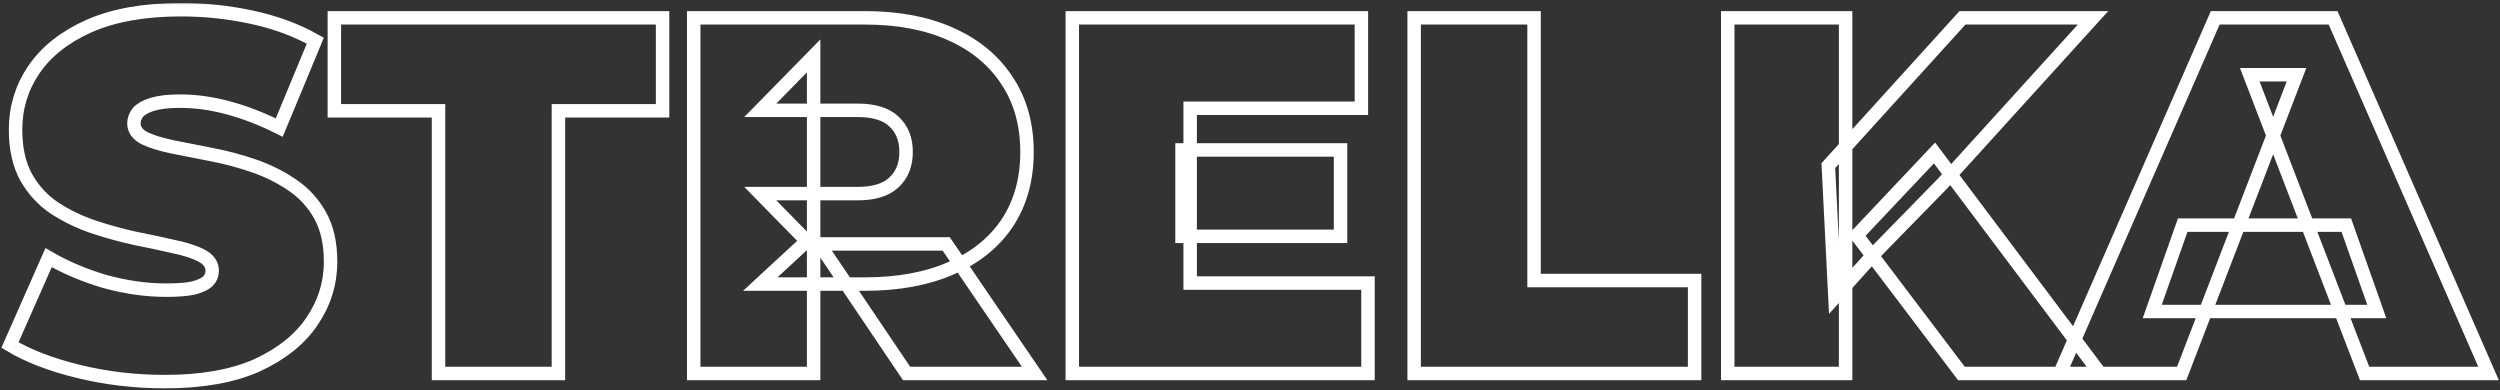
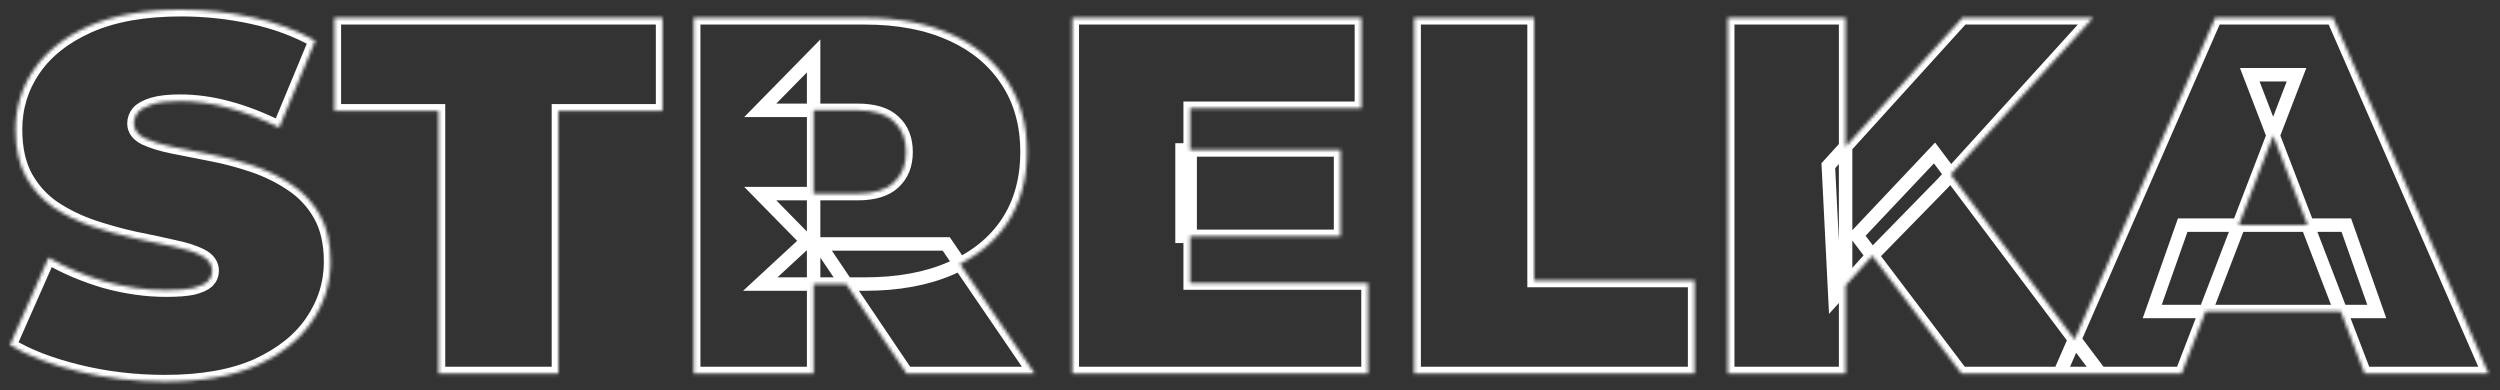
<svg xmlns="http://www.w3.org/2000/svg" width="743" height="116" viewBox="0 0 743 116" fill="none">
  <rect x="0" y="0" width="743" height="116" fill="#333333" stroke="none" />
  <mask id="path-1-outside-1_66_308" maskUnits="userSpaceOnUse" x="-0.037" y="0.884" width="743" height="115" fill="black">
-     <rect fill="white" x="-0.037" y="0.884" width="743" height="115" />
    <path d="M49.018 113.416C40.159 113.416 31.603 112.409 23.348 110.396C15.093 108.382 8.298 105.765 2.963 102.544L14.439 76.572C19.472 79.491 25.059 81.857 31.2 83.669C37.441 85.38 43.481 86.236 49.32 86.236C52.743 86.236 55.41 86.034 57.323 85.632C59.336 85.129 60.796 84.474 61.702 83.669C62.608 82.763 63.061 81.706 63.061 80.498C63.061 78.585 62.004 77.075 59.89 75.968C57.776 74.861 54.957 73.954 51.434 73.25C48.011 72.445 44.236 71.639 40.109 70.834C35.982 69.928 31.804 68.77 27.576 67.361C23.449 65.951 19.623 64.089 16.1 61.774C12.677 59.459 9.909 56.438 7.795 52.714C5.681 48.889 4.624 44.157 4.624 38.52C4.624 31.977 6.436 26.037 10.06 20.702C13.785 15.266 19.271 10.937 26.519 7.716C33.868 4.494 42.978 2.884 53.85 2.884C60.997 2.884 68.044 3.639 74.99 5.149C81.936 6.659 88.177 8.974 93.714 12.095L82.993 37.916C77.758 35.298 72.675 33.336 67.742 32.027C62.91 30.718 58.179 30.064 53.548 30.064C50.125 30.064 47.407 30.366 45.394 30.97C43.381 31.574 41.921 32.379 41.015 33.386C40.21 34.392 39.807 35.5 39.807 36.708C39.807 38.52 40.864 39.98 42.978 41.087C45.092 42.093 47.86 42.949 51.283 43.654C54.806 44.358 58.632 45.114 62.759 45.919C66.987 46.724 71.165 47.831 75.292 49.241C79.419 50.65 83.194 52.513 86.617 54.828C90.14 57.143 92.959 60.163 95.073 63.888C97.187 67.612 98.244 72.243 98.244 77.78C98.244 84.222 96.382 90.162 92.657 95.598C89.033 100.933 83.597 105.262 76.349 108.584C69.101 111.805 59.991 113.416 49.018 113.416ZM130.325 111V32.933H99.371V5.3H196.917V32.933H165.962V111H130.325ZM206.172 111V5.3H257.059C266.925 5.3 275.431 6.91 282.578 10.132C289.826 13.353 295.413 17.984 299.339 24.024C303.265 29.963 305.228 37.01 305.228 45.164C305.228 53.318 303.265 60.364 299.339 66.304C295.413 72.142 289.826 76.622 282.578 79.743C275.431 82.864 266.925 84.424 257.059 84.424H225.953L241.808 69.777V111H206.172ZM269.441 111L243.469 72.495H281.219L307.493 111H269.441ZM241.808 73.703L225.953 57.546H254.794C259.727 57.546 263.351 56.438 265.666 54.224C268.082 52.009 269.29 48.989 269.29 45.164C269.29 41.339 268.082 38.319 265.666 36.104C263.351 33.889 259.727 32.782 254.794 32.782H225.953L241.808 16.625V73.703ZM351.301 44.56H398.413V70.23H351.301V44.56ZM353.717 84.122H406.567V111H318.685V5.3H404.604V32.178H353.717V84.122ZM420.286 111V5.3H455.922V83.367H503.638V111H420.286ZM545.342 88.35L543.379 49.241L583.243 5.3H622.05L577.354 54.526L557.573 74.76L545.342 88.35ZM513.481 111V5.3H548.513V111H513.481ZM582.941 111L551.835 69.928L574.938 45.466L624.164 111H582.941ZM612.158 111L658.364 5.3H693.396L739.602 111H702.758L668.632 22.212H682.524L648.398 111H612.158ZM639.64 92.578L648.7 66.908H697.322L706.382 92.578H639.64Z" />
  </mask>
-   <path d="M49.018 113.416C40.159 113.416 31.603 112.409 23.348 110.396C15.093 108.382 8.298 105.765 2.963 102.544L14.439 76.572C19.472 79.491 25.059 81.857 31.2 83.669C37.441 85.38 43.481 86.236 49.32 86.236C52.743 86.236 55.41 86.034 57.323 85.632C59.336 85.129 60.796 84.474 61.702 83.669C62.608 82.763 63.061 81.706 63.061 80.498C63.061 78.585 62.004 77.075 59.89 75.968C57.776 74.861 54.957 73.954 51.434 73.25C48.011 72.445 44.236 71.639 40.109 70.834C35.982 69.928 31.804 68.77 27.576 67.361C23.449 65.951 19.623 64.089 16.1 61.774C12.677 59.459 9.909 56.438 7.795 52.714C5.681 48.889 4.624 44.157 4.624 38.52C4.624 31.977 6.436 26.037 10.06 20.702C13.785 15.266 19.271 10.937 26.519 7.716C33.868 4.494 42.978 2.884 53.85 2.884C60.997 2.884 68.044 3.639 74.99 5.149C81.936 6.659 88.177 8.974 93.714 12.095L82.993 37.916C77.758 35.298 72.675 33.336 67.742 32.027C62.91 30.718 58.179 30.064 53.548 30.064C50.125 30.064 47.407 30.366 45.394 30.97C43.381 31.574 41.921 32.379 41.015 33.386C40.21 34.392 39.807 35.5 39.807 36.708C39.807 38.52 40.864 39.98 42.978 41.087C45.092 42.093 47.86 42.949 51.283 43.654C54.806 44.358 58.632 45.114 62.759 45.919C66.987 46.724 71.165 47.831 75.292 49.241C79.419 50.65 83.194 52.513 86.617 54.828C90.14 57.143 92.959 60.163 95.073 63.888C97.187 67.612 98.244 72.243 98.244 77.78C98.244 84.222 96.382 90.162 92.657 95.598C89.033 100.933 83.597 105.262 76.349 108.584C69.101 111.805 59.991 113.416 49.018 113.416ZM130.325 111V32.933H99.371V5.3H196.917V32.933H165.962V111H130.325ZM206.172 111V5.3H257.059C266.925 5.3 275.431 6.91 282.578 10.132C289.826 13.353 295.413 17.984 299.339 24.024C303.265 29.963 305.228 37.01 305.228 45.164C305.228 53.318 303.265 60.364 299.339 66.304C295.413 72.142 289.826 76.622 282.578 79.743C275.431 82.864 266.925 84.424 257.059 84.424H225.953L241.808 69.777V111H206.172ZM269.441 111L243.469 72.495H281.219L307.493 111H269.441ZM241.808 73.703L225.953 57.546H254.794C259.727 57.546 263.351 56.438 265.666 54.224C268.082 52.009 269.29 48.989 269.29 45.164C269.29 41.339 268.082 38.319 265.666 36.104C263.351 33.889 259.727 32.782 254.794 32.782H225.953L241.808 16.625V73.703ZM351.301 44.56H398.413V70.23H351.301V44.56ZM353.717 84.122H406.567V111H318.685V5.3H404.604V32.178H353.717V84.122ZM420.286 111V5.3H455.922V83.367H503.638V111H420.286ZM545.342 88.35L543.379 49.241L583.243 5.3H622.05L577.354 54.526L557.573 74.76L545.342 88.35ZM513.481 111V5.3H548.513V111H513.481ZM582.941 111L551.835 69.928L574.938 45.466L624.164 111H582.941ZM612.158 111L658.364 5.3H693.396L739.602 111H702.758L668.632 22.212H682.524L648.398 111H612.158ZM639.64 92.578L648.7 66.908H697.322L706.382 92.578H639.64Z" stroke="white" stroke-width="4" mask="url(#path-1-outside-1_66_308)" />
+   <path d="M49.018 113.416C40.159 113.416 31.603 112.409 23.348 110.396C15.093 108.382 8.298 105.765 2.963 102.544L14.439 76.572C19.472 79.491 25.059 81.857 31.2 83.669C37.441 85.38 43.481 86.236 49.32 86.236C52.743 86.236 55.41 86.034 57.323 85.632C59.336 85.129 60.796 84.474 61.702 83.669C62.608 82.763 63.061 81.706 63.061 80.498C63.061 78.585 62.004 77.075 59.89 75.968C57.776 74.861 54.957 73.954 51.434 73.25C48.011 72.445 44.236 71.639 40.109 70.834C35.982 69.928 31.804 68.77 27.576 67.361C23.449 65.951 19.623 64.089 16.1 61.774C12.677 59.459 9.909 56.438 7.795 52.714C5.681 48.889 4.624 44.157 4.624 38.52C4.624 31.977 6.436 26.037 10.06 20.702C13.785 15.266 19.271 10.937 26.519 7.716C33.868 4.494 42.978 2.884 53.85 2.884C60.997 2.884 68.044 3.639 74.99 5.149C81.936 6.659 88.177 8.974 93.714 12.095L82.993 37.916C77.758 35.298 72.675 33.336 67.742 32.027C62.91 30.718 58.179 30.064 53.548 30.064C50.125 30.064 47.407 30.366 45.394 30.97C43.381 31.574 41.921 32.379 41.015 33.386C40.21 34.392 39.807 35.5 39.807 36.708C39.807 38.52 40.864 39.98 42.978 41.087C45.092 42.093 47.86 42.949 51.283 43.654C54.806 44.358 58.632 45.114 62.759 45.919C66.987 46.724 71.165 47.831 75.292 49.241C79.419 50.65 83.194 52.513 86.617 54.828C90.14 57.143 92.959 60.163 95.073 63.888C97.187 67.612 98.244 72.243 98.244 77.78C98.244 84.222 96.382 90.162 92.657 95.598C89.033 100.933 83.597 105.262 76.349 108.584C69.101 111.805 59.991 113.416 49.018 113.416ZM130.325 111V32.933H99.371V5.3H196.917V32.933H165.962V111H130.325ZM206.172 111V5.3H257.059C266.925 5.3 275.431 6.91 282.578 10.132C289.826 13.353 295.413 17.984 299.339 24.024C303.265 29.963 305.228 37.01 305.228 45.164C305.228 53.318 303.265 60.364 299.339 66.304C295.413 72.142 289.826 76.622 282.578 79.743C275.431 82.864 266.925 84.424 257.059 84.424H225.953L241.808 69.777V111H206.172ZM269.441 111L243.469 72.495H281.219L307.493 111H269.441ZM241.808 73.703L225.953 57.546H254.794C259.727 57.546 263.351 56.438 265.666 54.224C268.082 52.009 269.29 48.989 269.29 45.164C269.29 41.339 268.082 38.319 265.666 36.104C263.351 33.889 259.727 32.782 254.794 32.782H225.953L241.808 16.625ZM351.301 44.56H398.413V70.23H351.301V44.56ZM353.717 84.122H406.567V111H318.685V5.3H404.604V32.178H353.717V84.122ZM420.286 111V5.3H455.922V83.367H503.638V111H420.286ZM545.342 88.35L543.379 49.241L583.243 5.3H622.05L577.354 54.526L557.573 74.76L545.342 88.35ZM513.481 111V5.3H548.513V111H513.481ZM582.941 111L551.835 69.928L574.938 45.466L624.164 111H582.941ZM612.158 111L658.364 5.3H693.396L739.602 111H702.758L668.632 22.212H682.524L648.398 111H612.158ZM639.64 92.578L648.7 66.908H697.322L706.382 92.578H639.64Z" stroke="white" stroke-width="4" mask="url(#path-1-outside-1_66_308)" />
</svg>